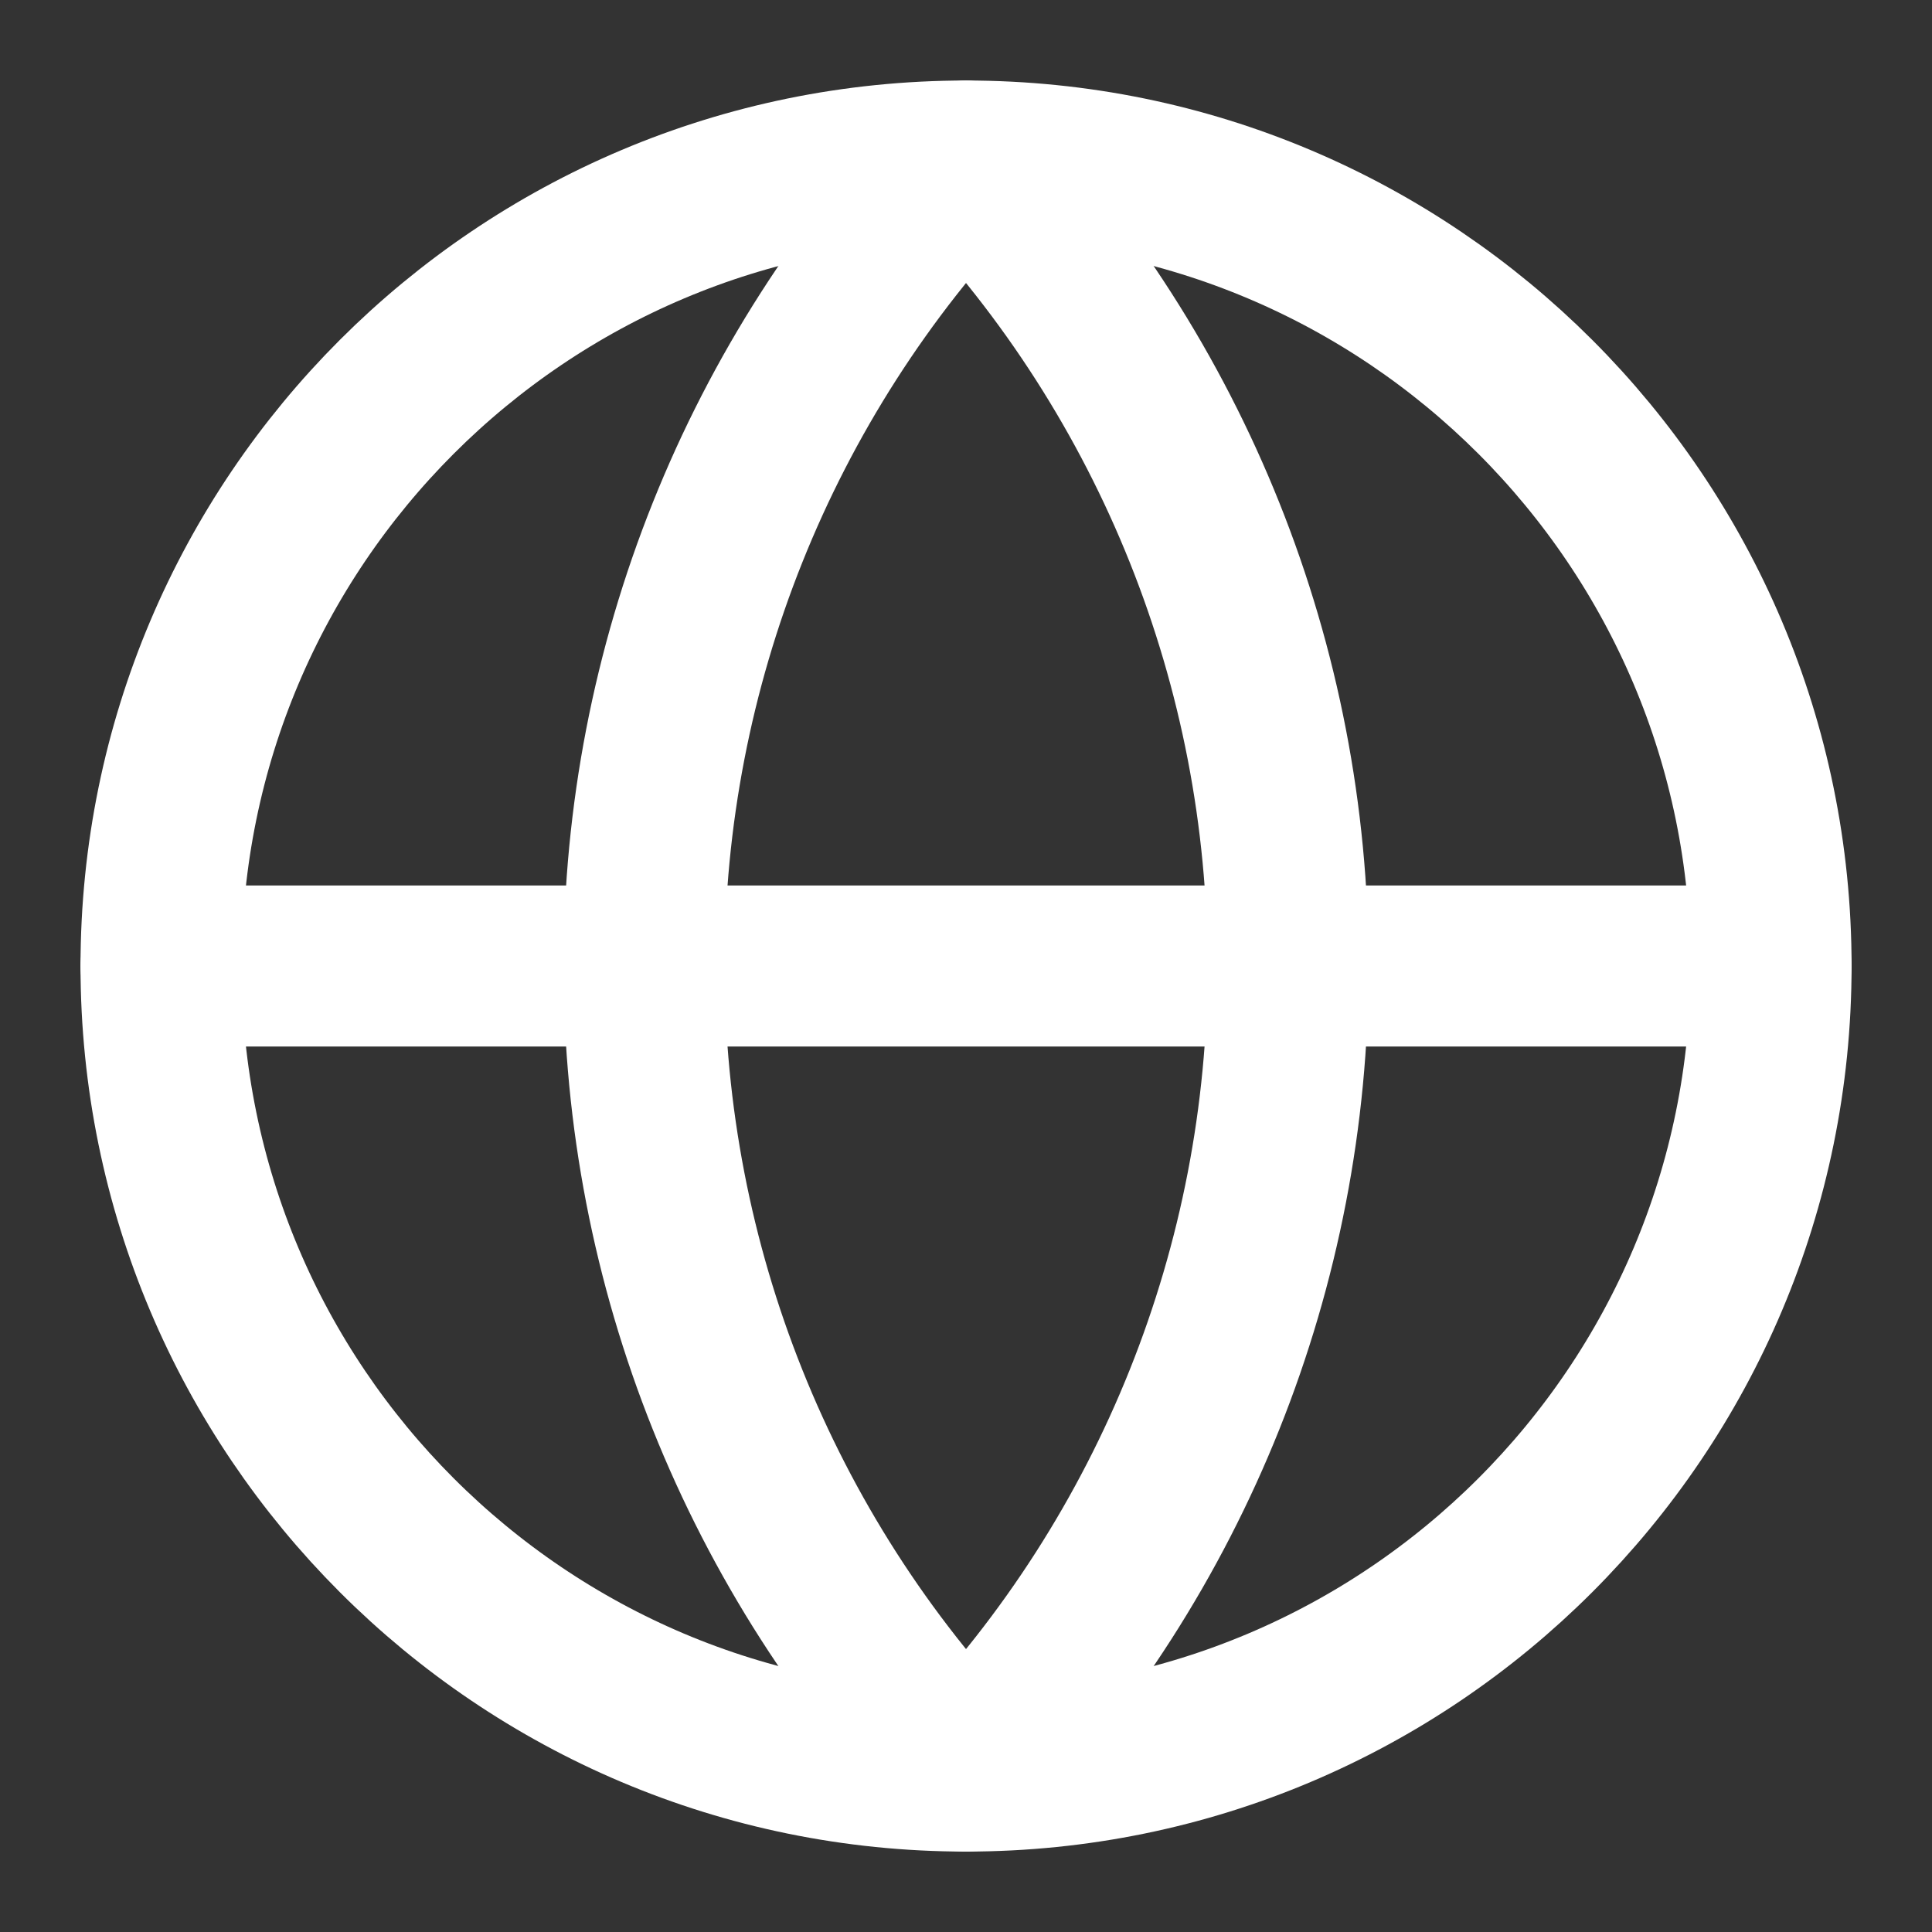
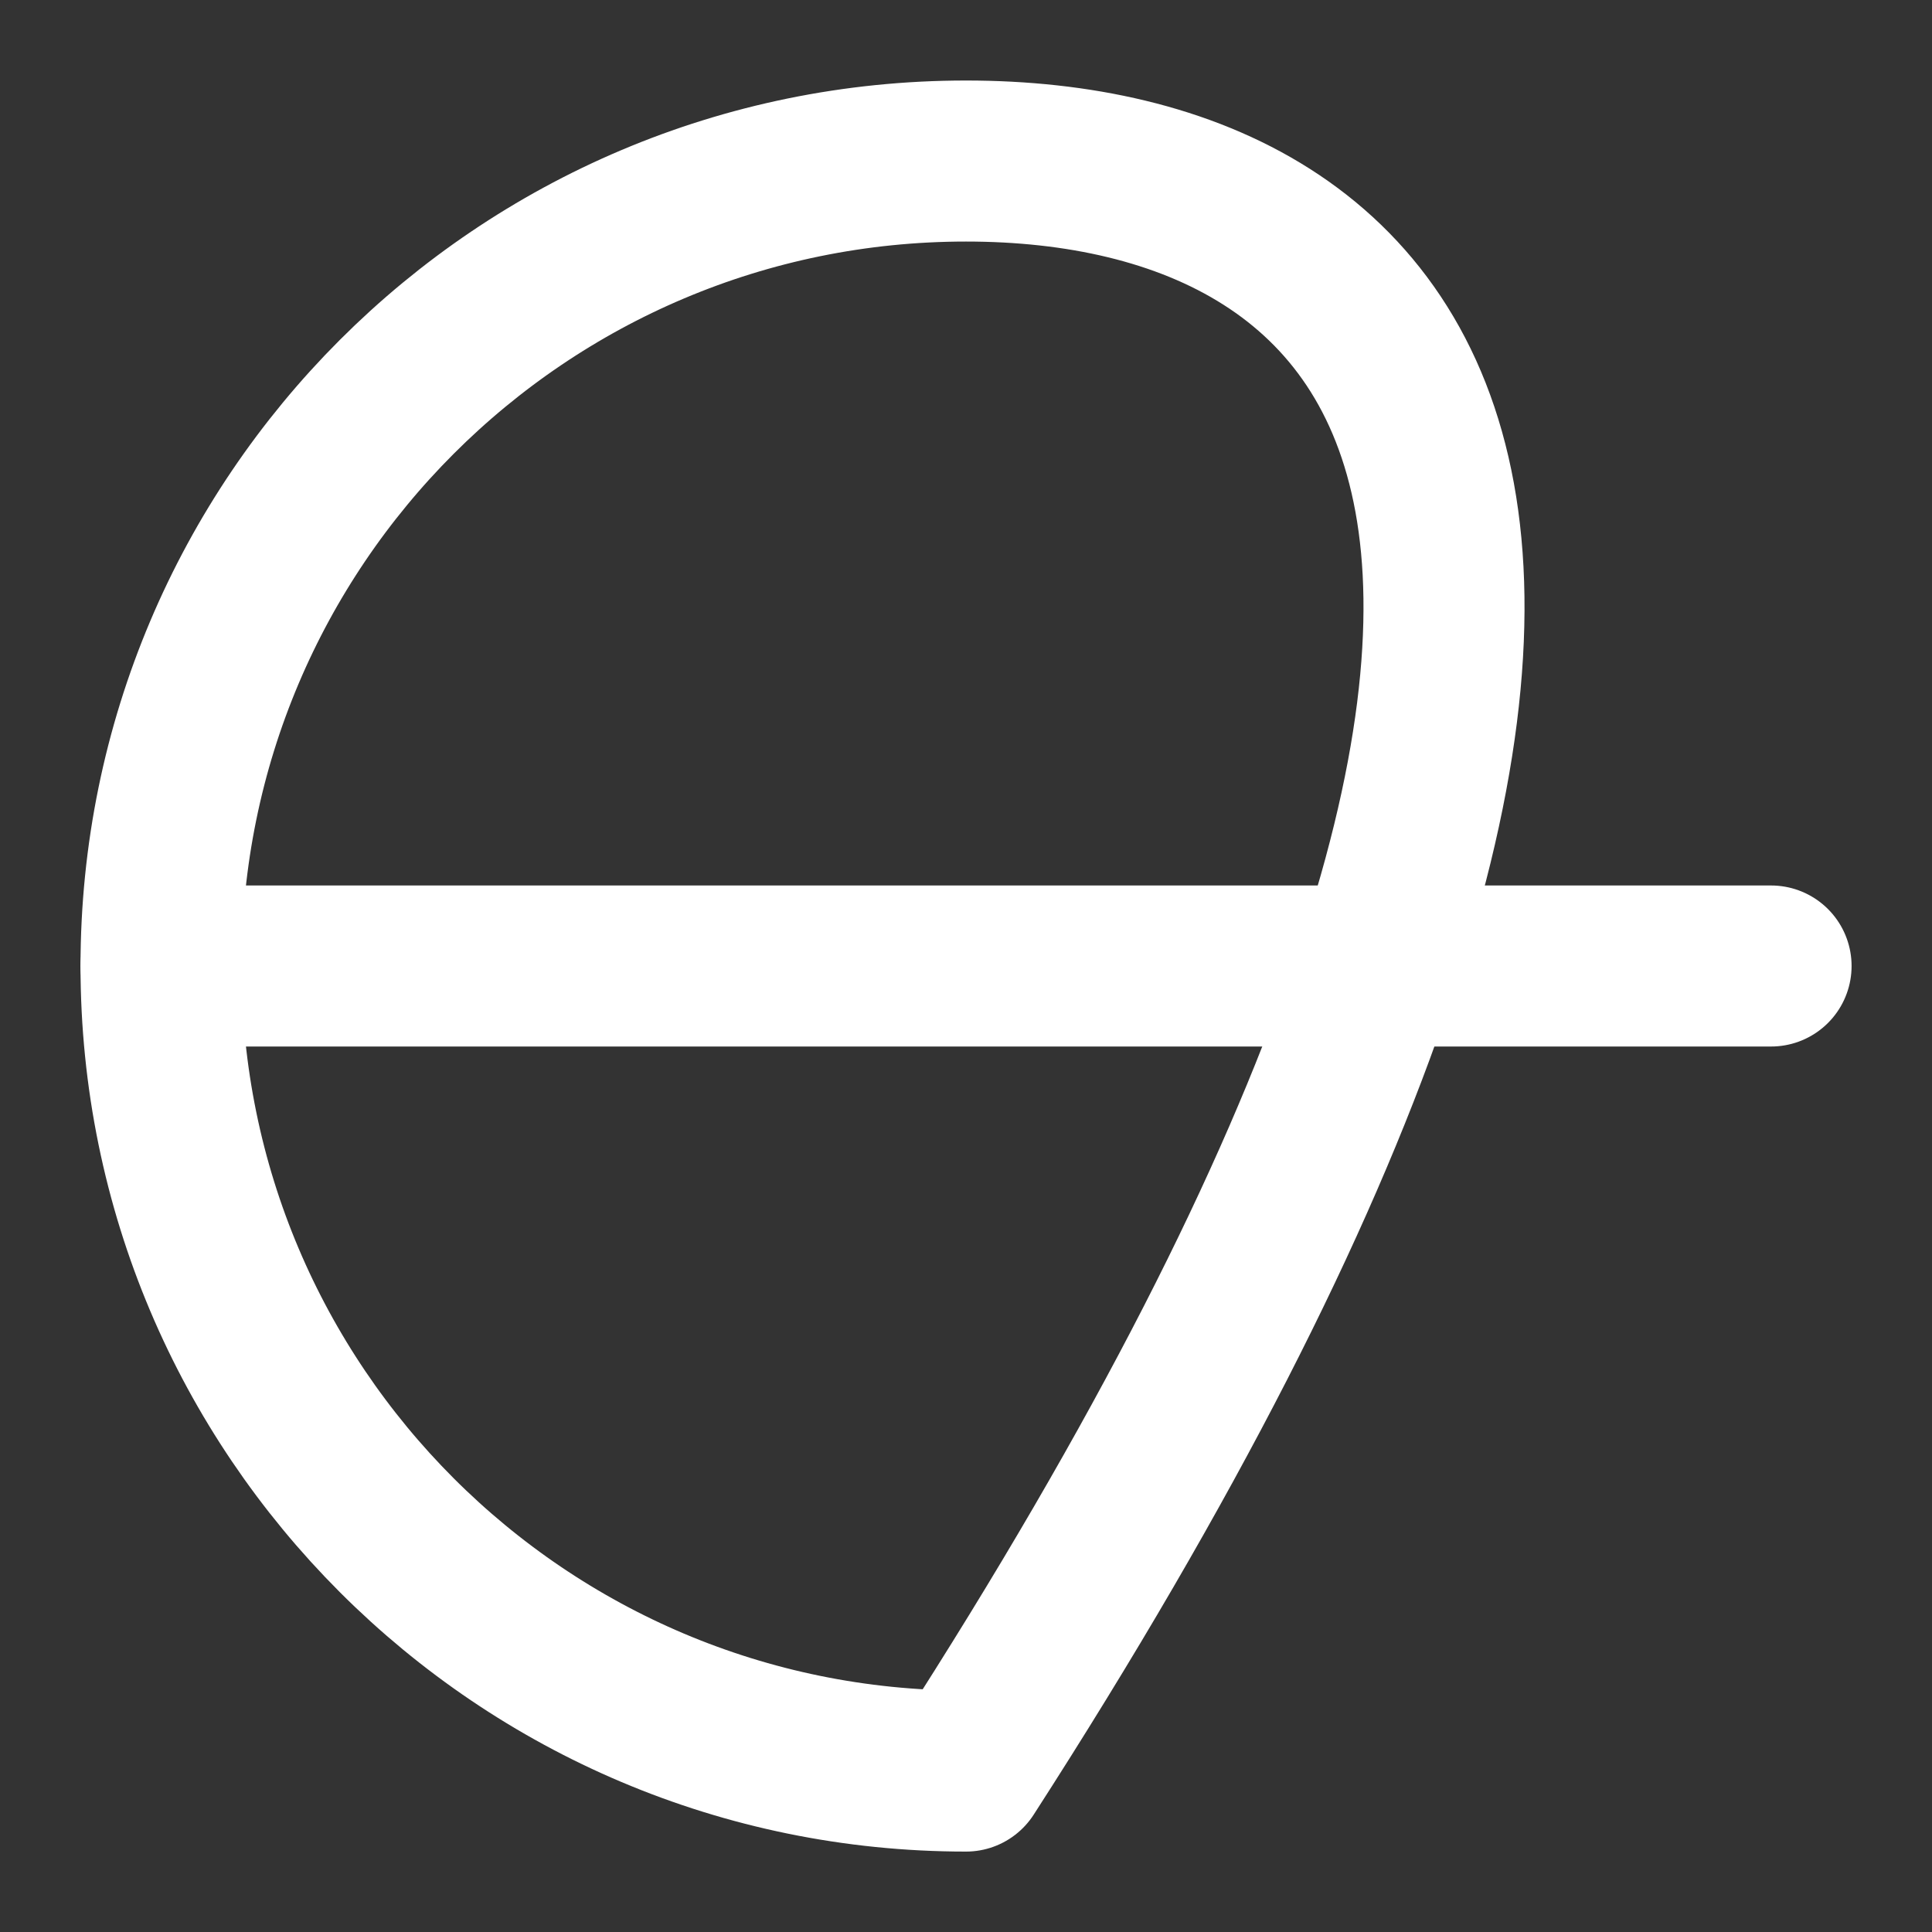
<svg xmlns="http://www.w3.org/2000/svg" width="20" height="20" viewBox="0 0 20 20" fill="none">
  <rect x="0" y="0" width="20" height="20" fill="#333333" stroke="none" />
  <g clip-path="url(#clip0_6666_7941)">
-     <path d="M10 18.334C14.603 18.334 18.334 14.603 18.334 10C18.334 5.398 14.603 1.667 10 1.667C5.398 1.667 1.667 5.398 1.667 10C1.667 14.603 5.398 18.334 10 18.334Z" stroke="white" stroke-width="1.667" stroke-linecap="round" stroke-linejoin="round" />
-     <path d="M10 1.667C7.861 3.914 6.667 6.898 6.667 10C6.667 13.103 7.861 16.087 10 18.334C12.14 16.087 13.334 13.103 13.334 10C13.334 6.898 12.14 3.914 10 1.667Z" stroke="white" stroke-width="1.667" stroke-linecap="round" stroke-linejoin="round" />
+     <path d="M10 18.334C18.334 5.398 14.603 1.667 10 1.667C5.398 1.667 1.667 5.398 1.667 10C1.667 14.603 5.398 18.334 10 18.334Z" stroke="white" stroke-width="1.667" stroke-linecap="round" stroke-linejoin="round" />
    <path d="M1.667 10H18.334" stroke="white" stroke-width="1.667" stroke-linecap="round" stroke-linejoin="round" />
  </g>
  <defs>
    <clipPath id="clip0_6666_7941">
      <rect width="20" height="20" fill="white" />
    </clipPath>
  </defs>
</svg>